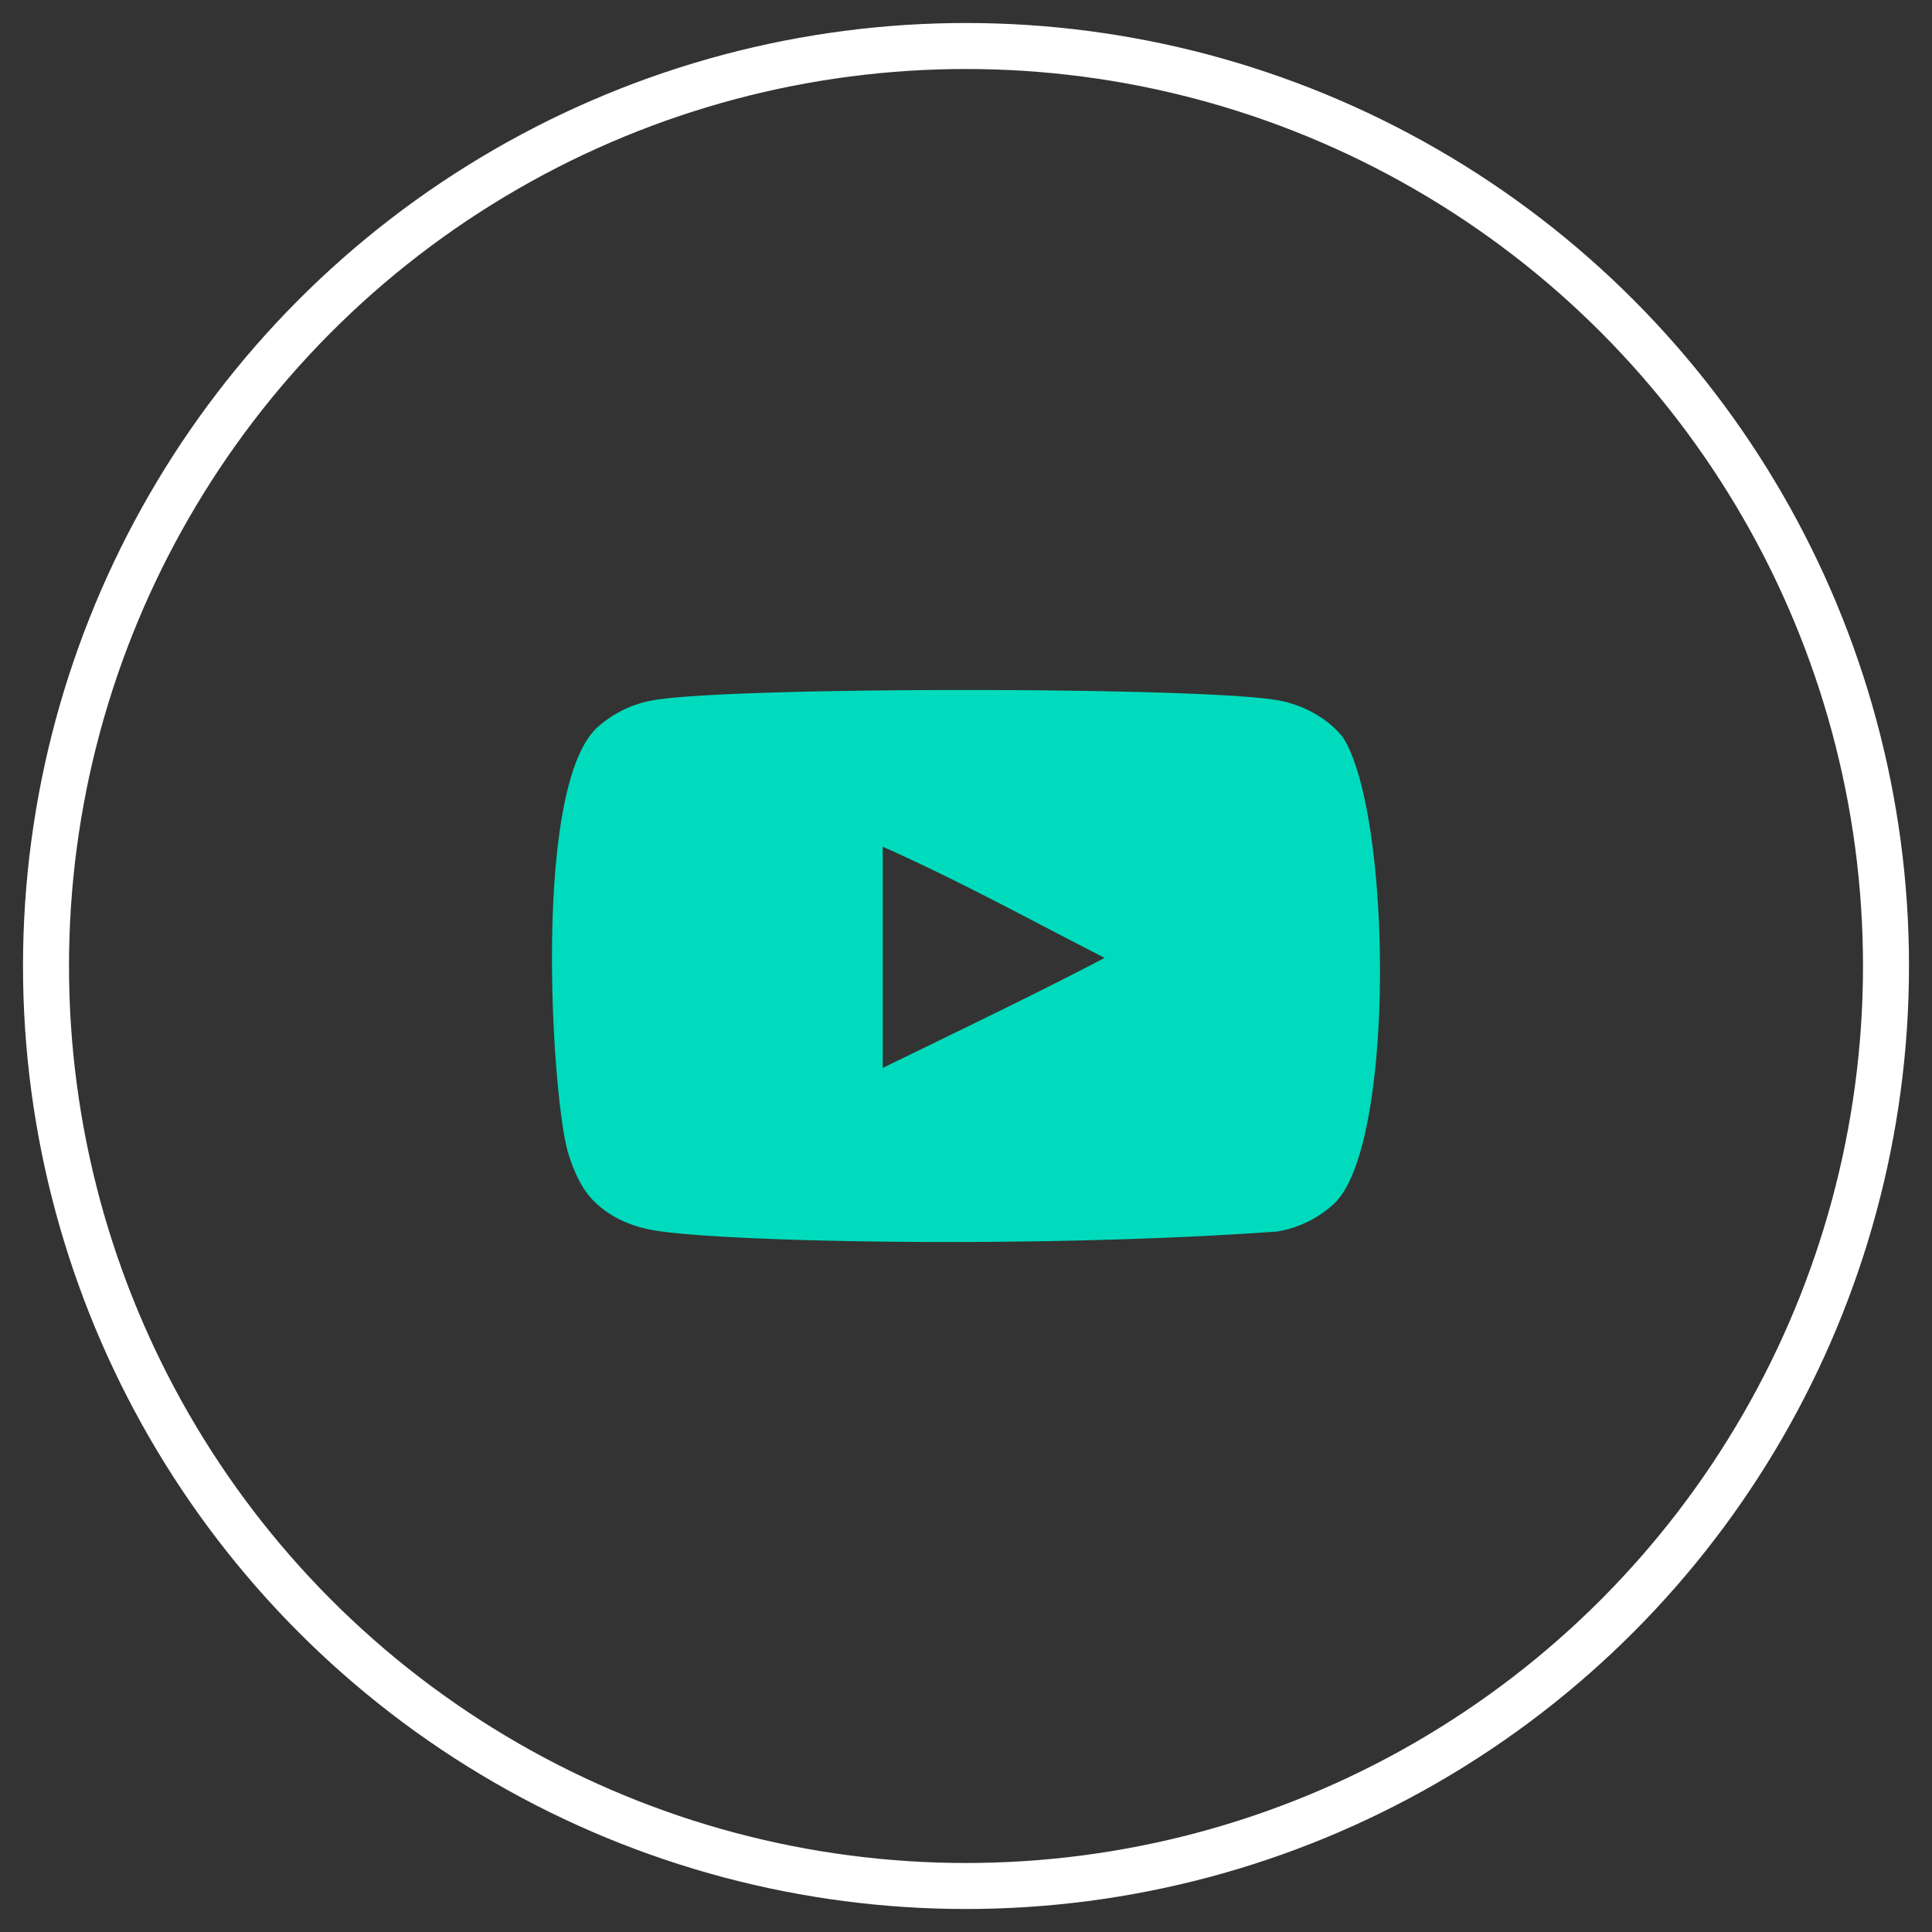
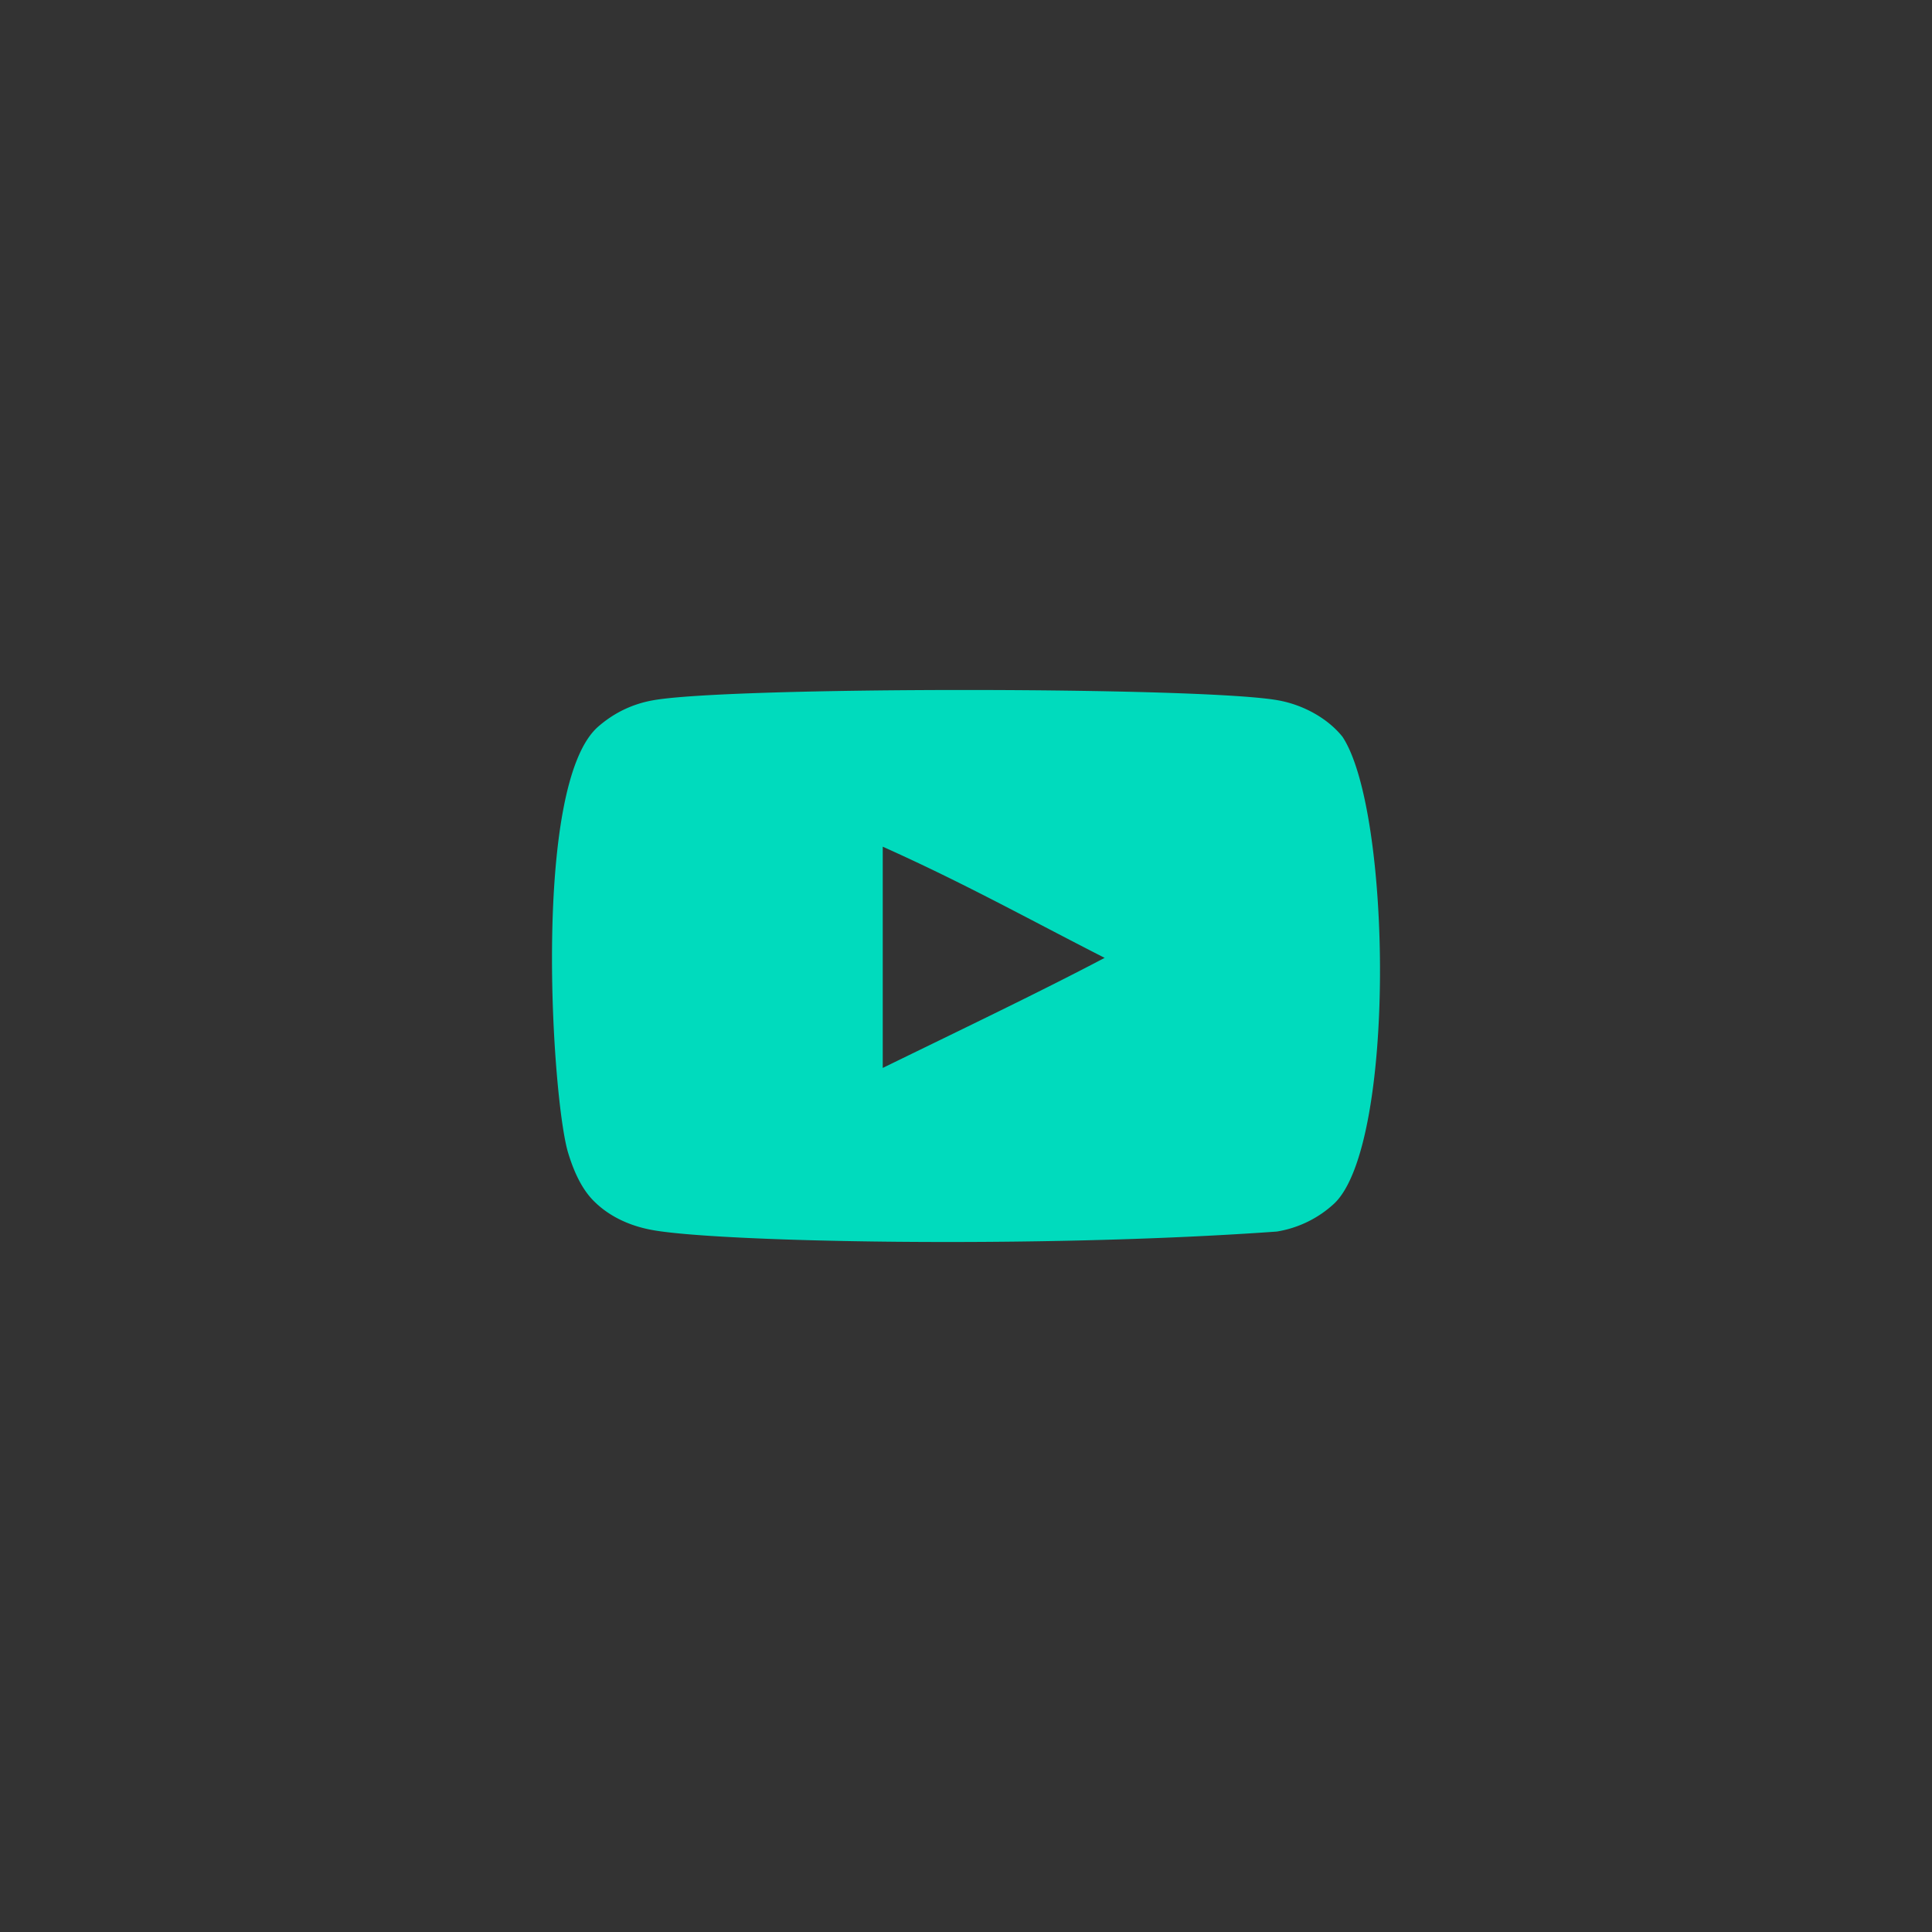
<svg xmlns="http://www.w3.org/2000/svg" width="42" height="42">
  <rect width="100%" height="100%" fill="#333333" stroke="none" />
  <g fill="none" fill-rule="evenodd" transform="translate(1 1)">
-     <circle cx="20" cy="20" r="20" stroke="#FFF" />
    <path fill="#00DBBD" d="M18.19 22.216v-4.81c1.793.804 3.181 1.58 4.824 2.417-1.355.715-3.031 1.518-4.824 2.393m9.992-7.202c-.31-.388-.837-.69-1.398-.79-1.65-.298-11.94-.3-13.589 0-.45.08-.85.274-1.195.576-1.45 1.282-.996 8.158-.646 9.272.147.482.337.83.576 1.058.309.302.73.51 1.216.603 1.358.268 8.355.417 13.61.04a2.4 2.4 0 001.25-.61c1.341-1.276 1.25-8.539.176-10.15" />
  </g>
</svg>